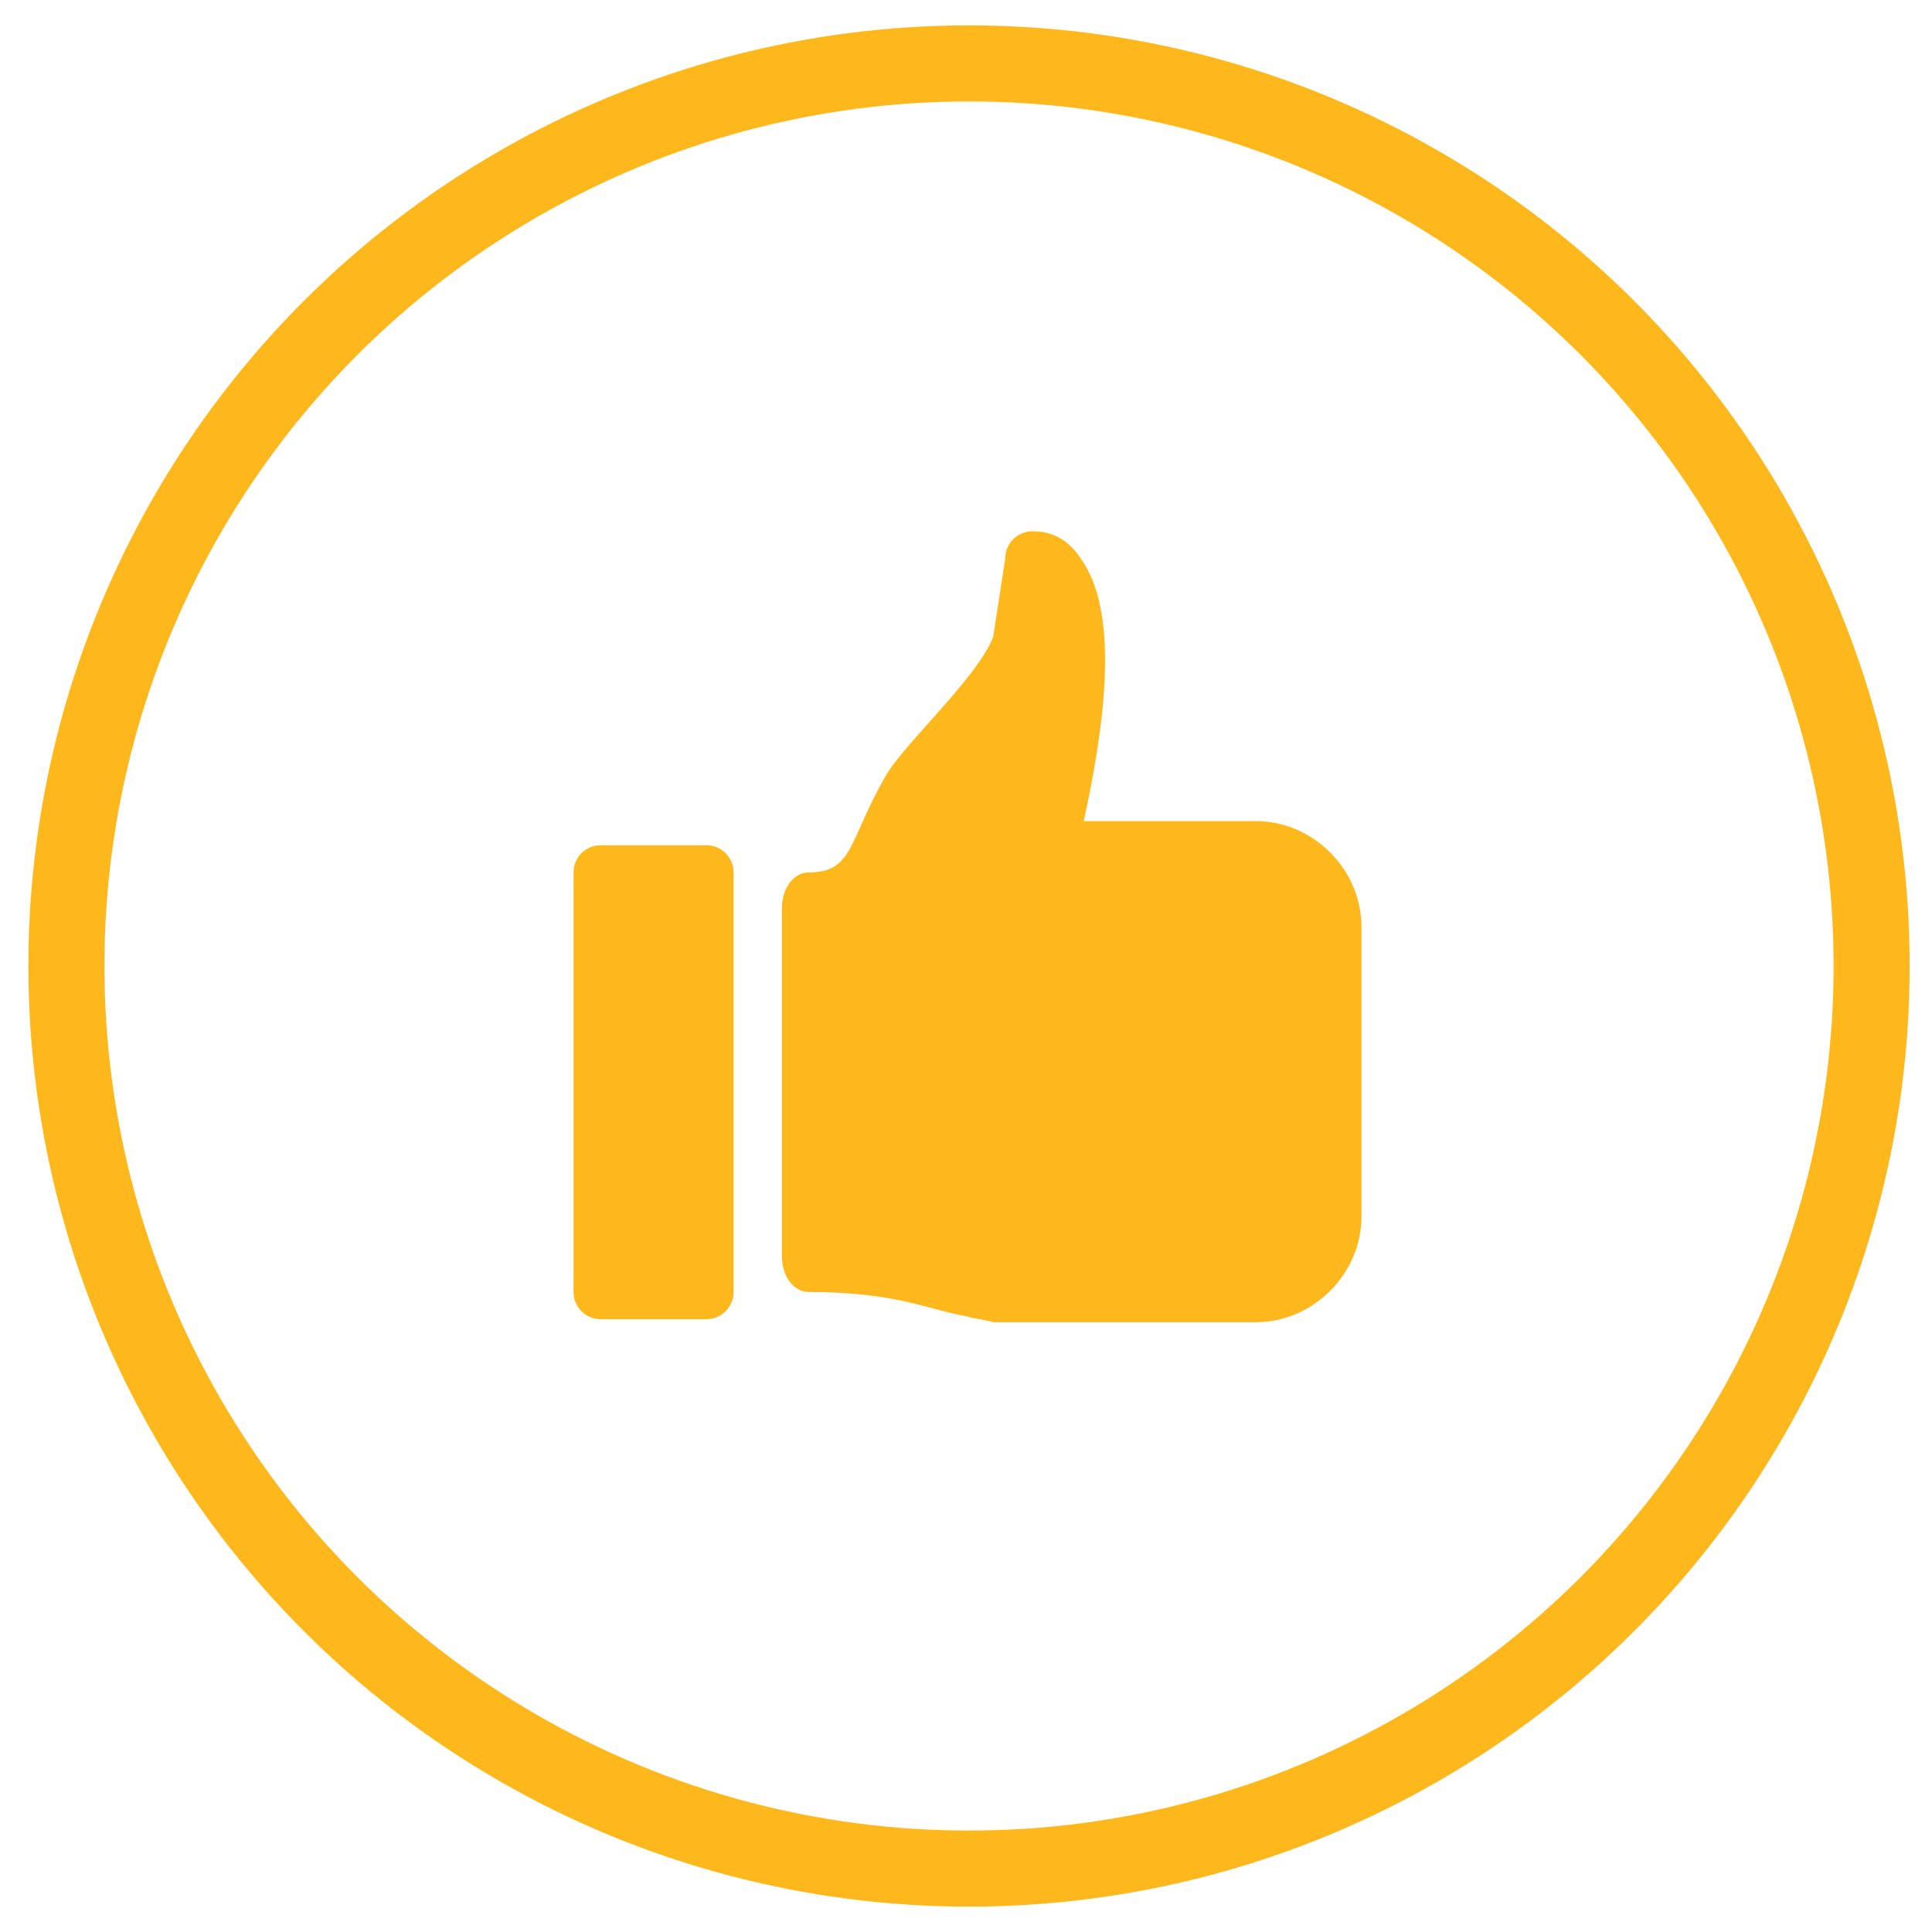
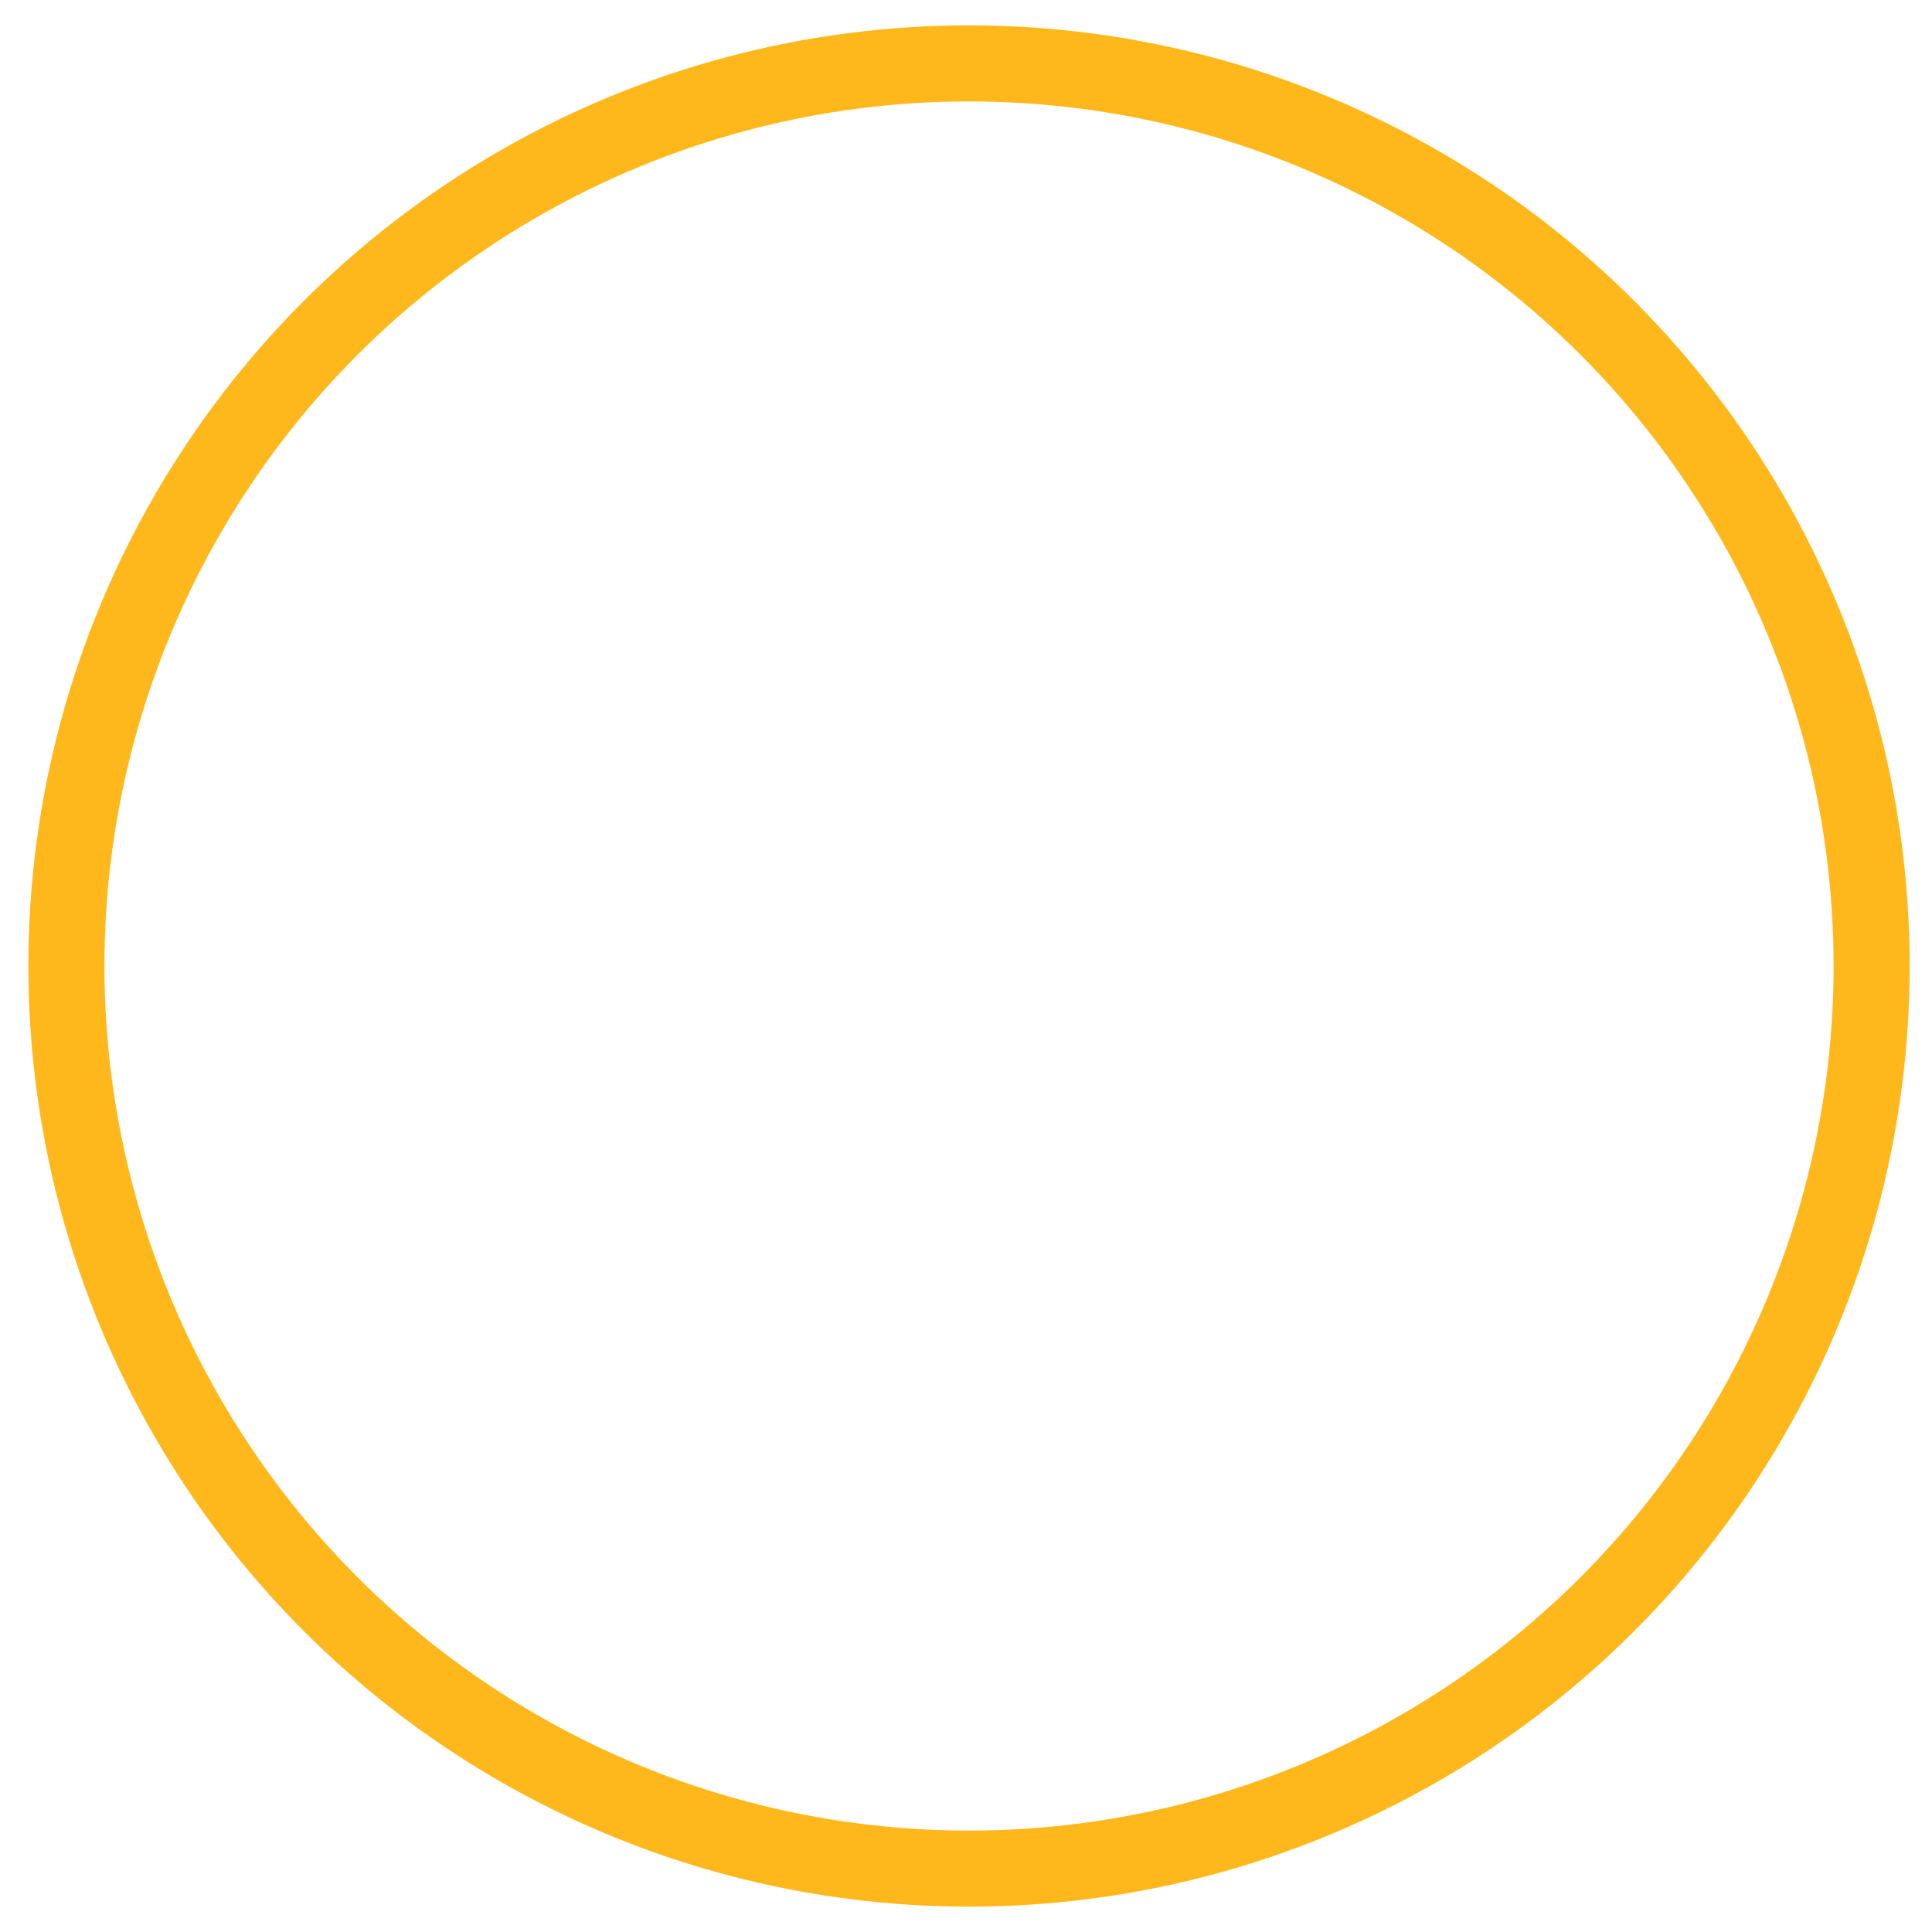
<svg xmlns="http://www.w3.org/2000/svg" version="1.1" id="Ebene_1" x="0px" y="0px" viewBox="0 0 64 64" style="enable-background:new 0 0 64 64;" xml:space="preserve">
  <style type="text/css">
	.st0{fill:none;stroke:#FFB81C;stroke-width:2.52;}
	.st1{fill:#FFB81C;}
</style>
  <g>
    <circle class="st0" cx="32.1" cy="32" r="29.9" />
-     <path class="st1" d="M19.9,28h3.5c0.5,0,0.9,0.4,0.9,0.9v13.9c0,0.5-0.4,0.9-0.9,0.9h-3.5c-0.5,0-0.9-0.4-0.9-0.9V28.9   C19,28.4,19.4,28,19.9,28 M32,43.6c-1.2-0.2-2.3-0.8-5.2-0.8c-0.5,0-0.9-0.5-0.9-1.2V30.1c0-0.7,0.4-1.2,0.9-1.2   c1.5,0,1.3-1.1,2.6-3.3c0.7-1.1,3-3.2,3.5-4.5l0.4-2.6c0-0.5,0.4-0.9,0.9-0.9c0.7,0,1.2,0.3,1.6,0.9c1.3,1.8,0.8,5.5,0.1,8.7h5.7   c1.9,0,3.5,1.6,3.5,3.5v9.6c0,1.9-1.6,3.5-3.5,3.5h-8.7C32.6,43.7,32.3,43.7,32,43.6" />
  </g>
</svg>